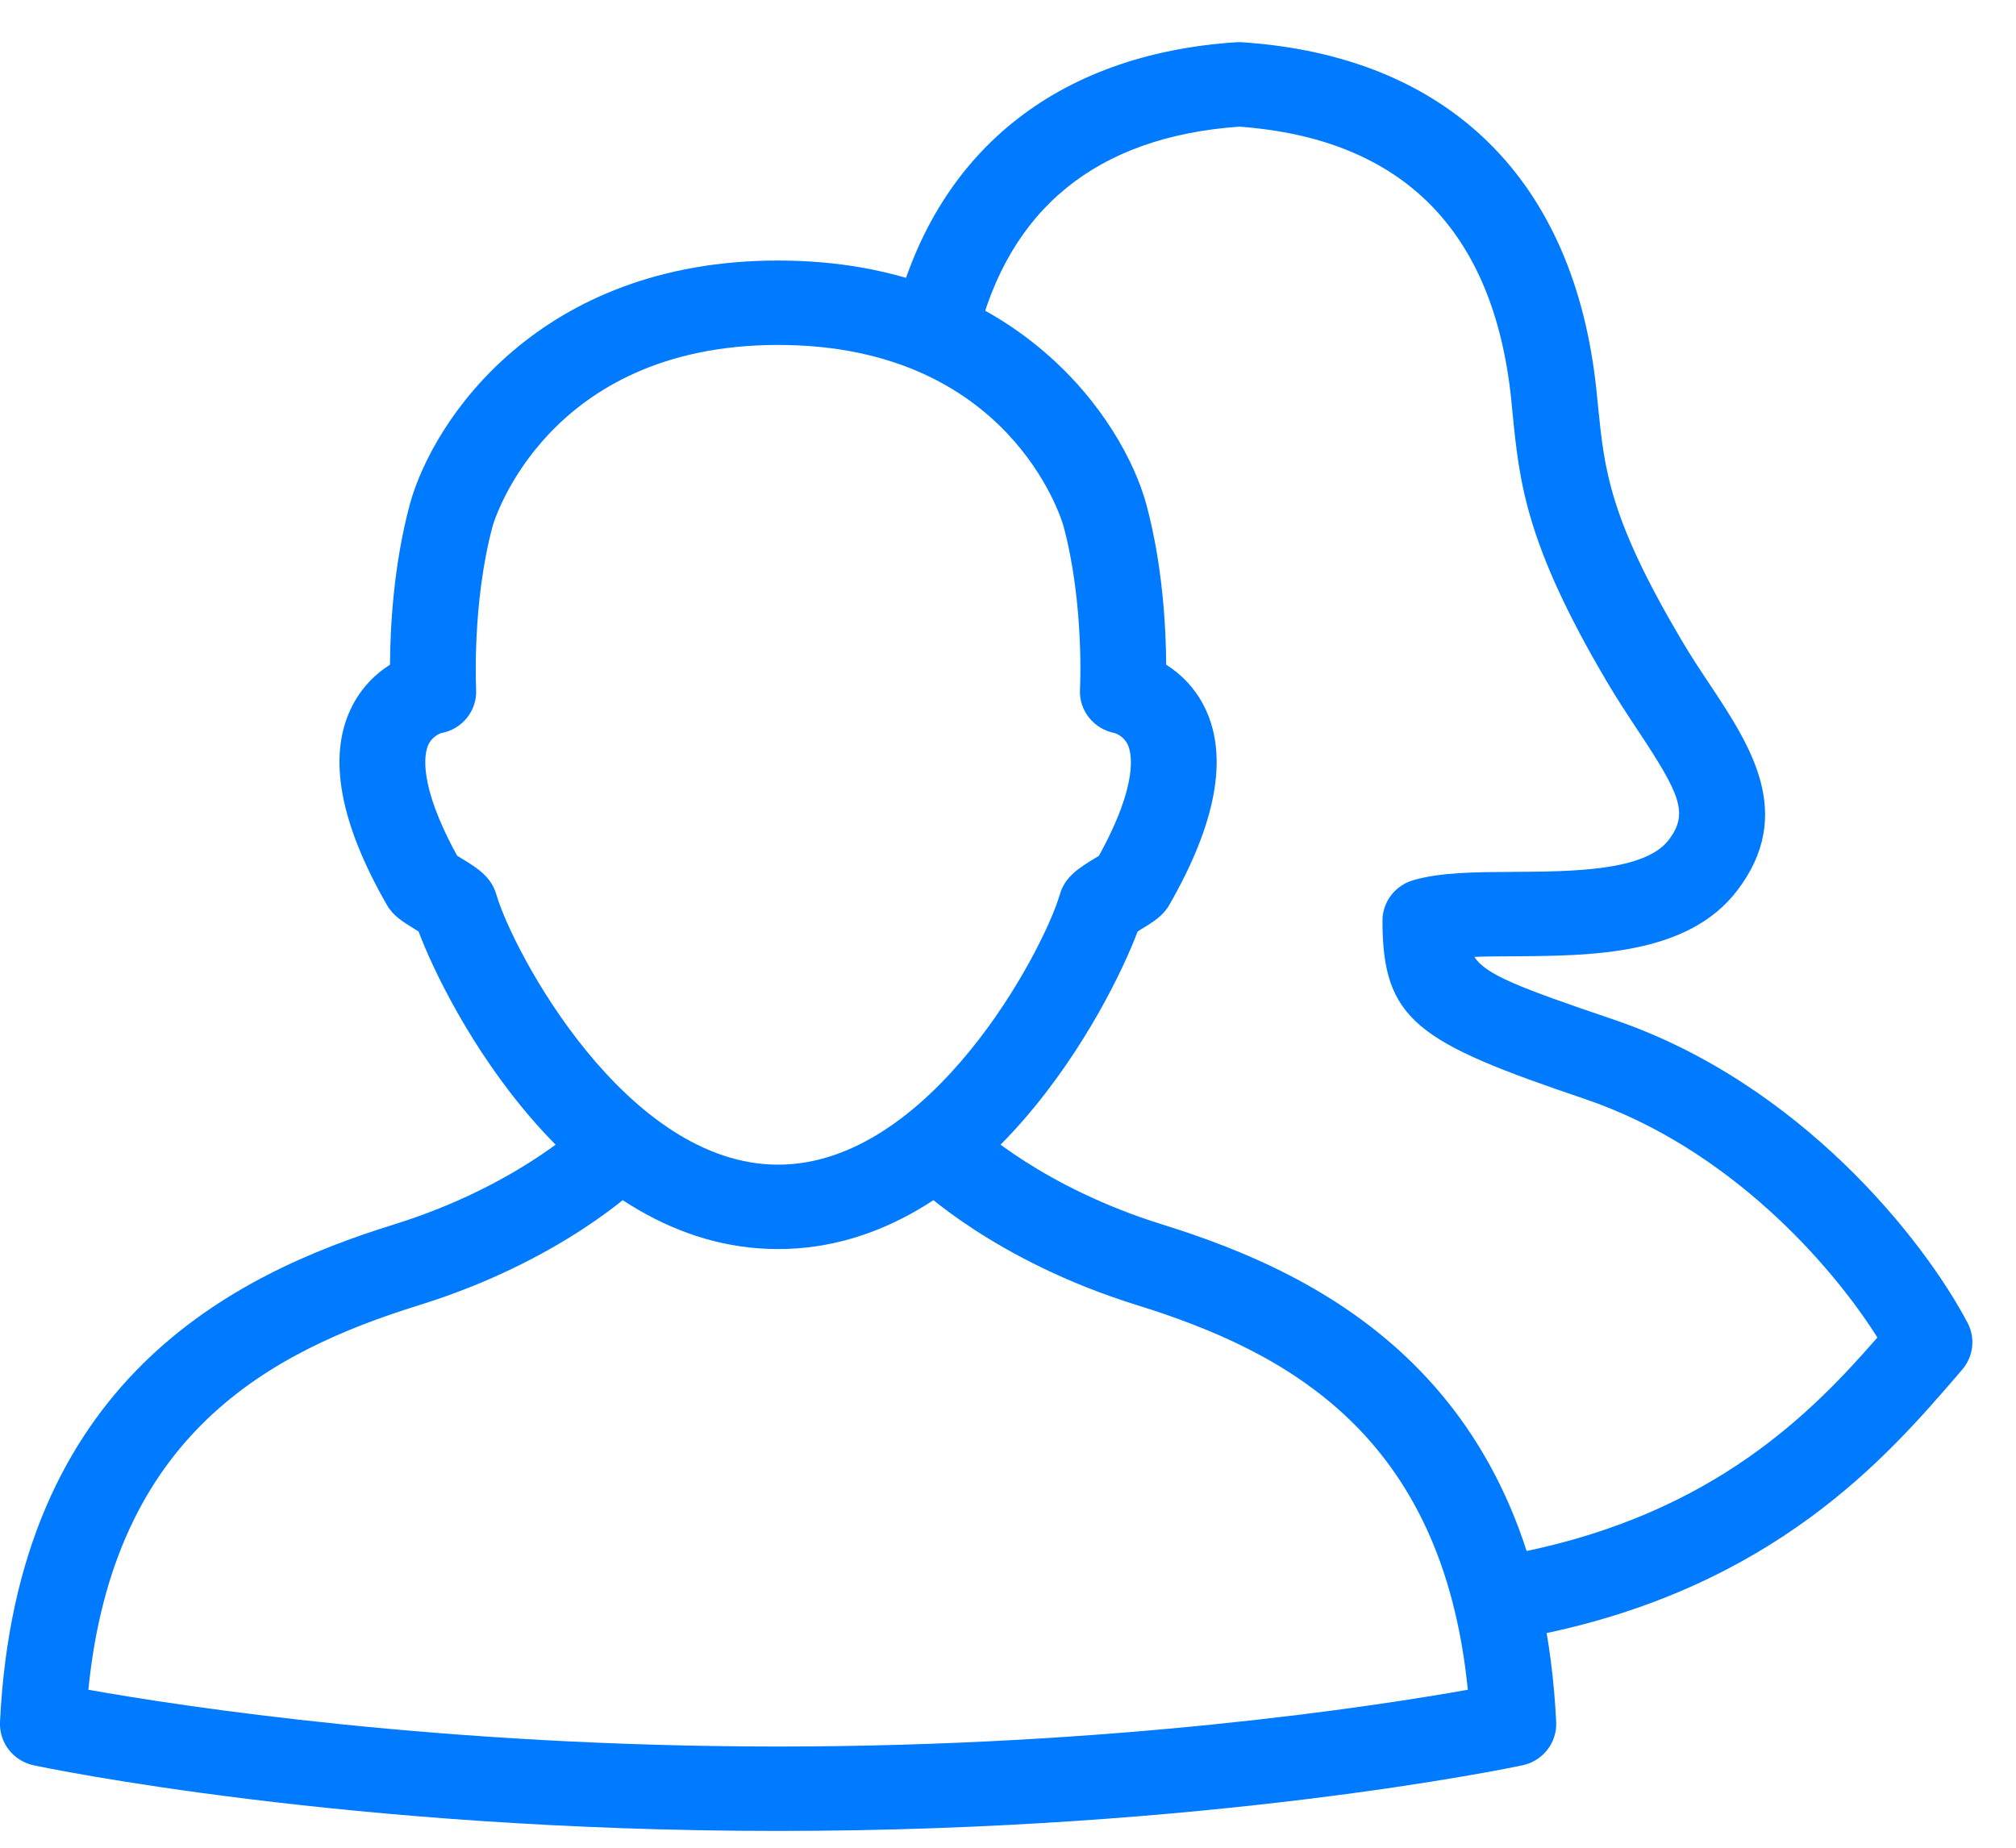
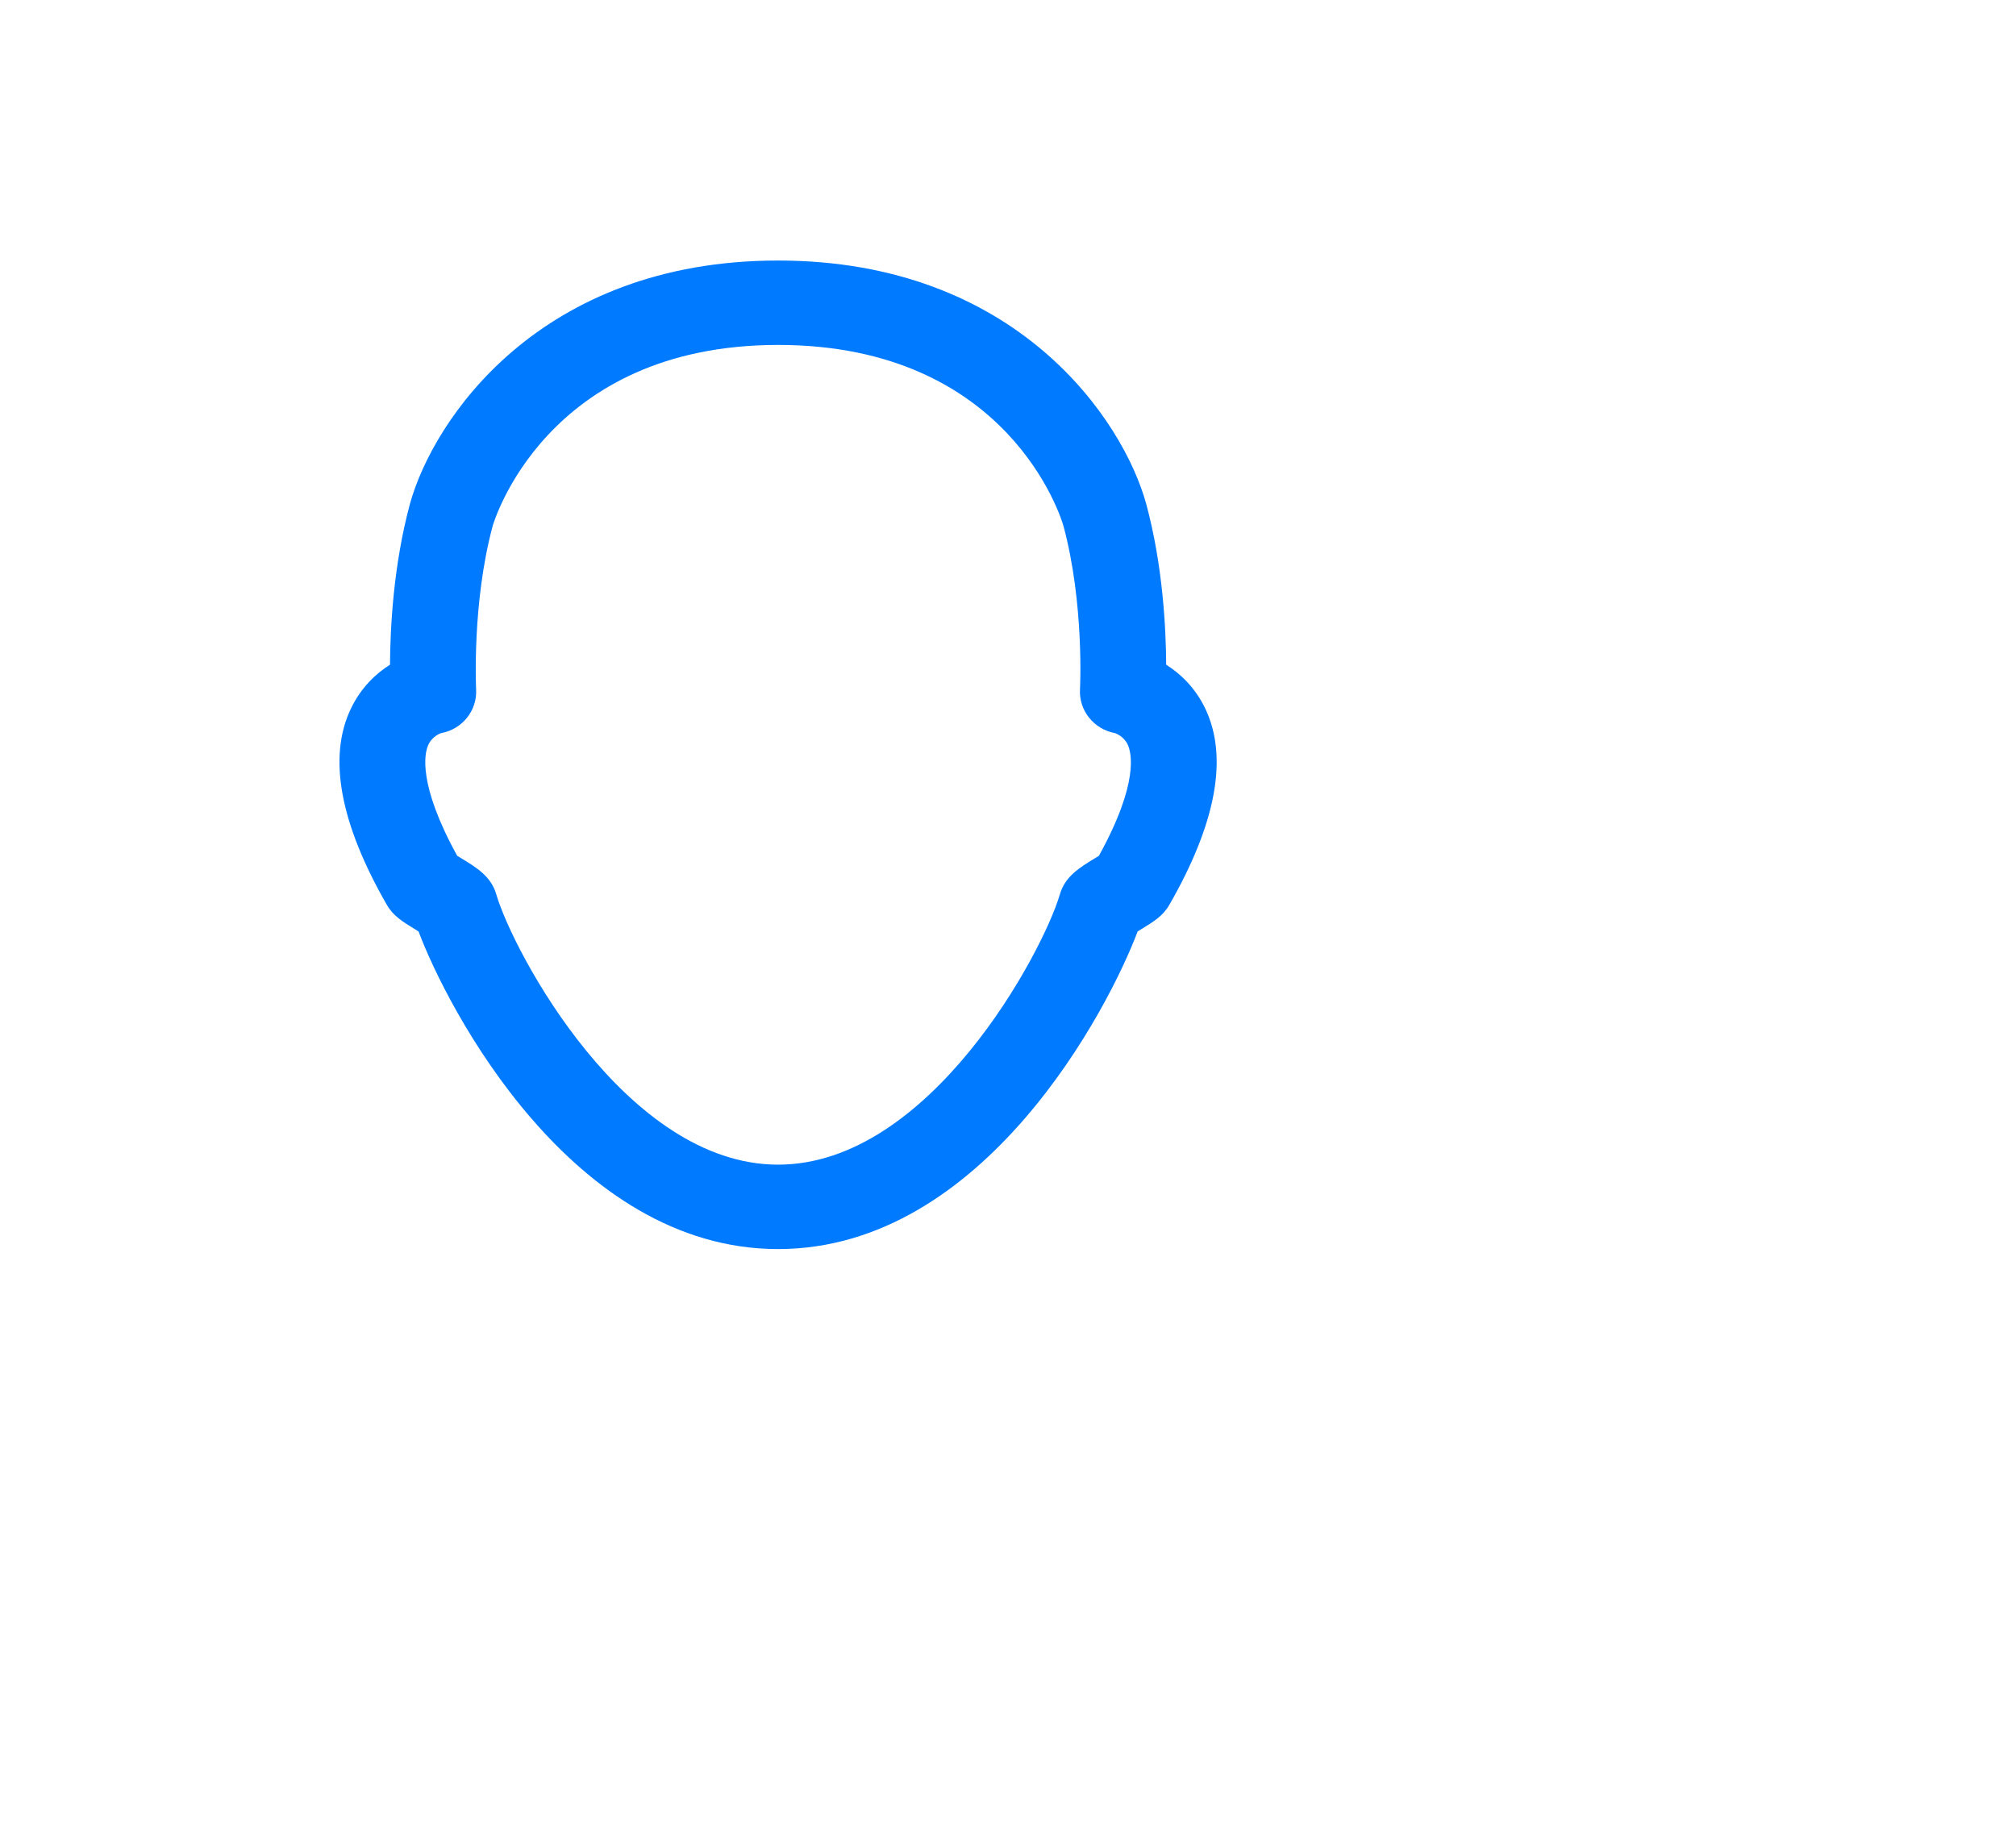
<svg xmlns="http://www.w3.org/2000/svg" width="24px" height="22px" viewBox="0 0 24 22" version="1.1">
  <title>sessions icon</title>
  <desc>Created with Sketch.</desc>
  <g id="Page-1" stroke="none" stroke-width="1" fill="none" fill-rule="evenodd">
    <g id="Content-Management" transform="translate(-36, -257)" fill="#007AFF">
      <g id="main-nav" transform="translate(-6, 0)">
        <g id="sessions-icon" transform="translate(42, 257)">
-           <path d="M18.204,19.476 C17.966,19.476 17.753,19.313 17.704,19.074 C17.648,18.803 17.825,18.537 18.102,18.482 C20.412,18.017 21.579,16.808 22.35,15.925 C21.808,15.065 20.587,13.668 18.867,13.085 C16.884,12.413 16.458,12.157 16.458,10.962 C16.458,10.739 16.607,10.543 16.824,10.48 C17.148,10.386 17.552,10.384 18.019,10.381 C18.716,10.377 19.582,10.372 19.865,10.001 C20.105,9.686 20.004,9.46 19.504,8.705 C19.381,8.52 19.252,8.324 19.128,8.114 C18.163,6.477 18.09,5.752 18.006,4.913 L17.99,4.748 C17.779,2.738 16.69,1.648 14.751,1.508 C13.056,1.63 12.006,2.485 11.63,4.047 C11.565,4.318 11.29,4.484 11.015,4.42 C10.741,4.356 10.571,4.086 10.637,3.816 C11.117,1.822 12.566,0.645 14.717,0.503 C14.739,0.502 14.762,0.502 14.785,0.503 C17.244,0.666 18.743,2.137 19.005,4.645 L19.022,4.814 C19.1,5.596 19.157,6.162 20.011,7.61 C20.125,7.805 20.245,7.985 20.359,8.156 C20.836,8.876 21.377,9.692 20.681,10.603 C20.094,11.374 18.947,11.38 18.025,11.386 C17.864,11.387 17.7,11.387 17.552,11.393 C17.687,11.604 18.078,11.756 19.2,12.136 C21.43,12.891 22.904,14.764 23.424,15.751 C23.519,15.933 23.493,16.153 23.359,16.308 L23.282,16.398 C22.474,17.333 21.121,18.9 18.307,19.466 C18.272,19.473 18.237,19.476 18.204,19.476" id="Fill-6" />
-           <path d="M9.263,21.8 C4.146,21.8 0.554,21.051 0.403,21.019 C0.159,20.968 -0.011,20.75 0,20.504 C0.197,16.437 2.771,15.175 4.69,14.579 C6.122,14.134 6.894,13.405 6.902,13.397 C7.103,13.203 7.425,13.206 7.623,13.404 C7.819,13.601 7.818,13.918 7.618,14.112 C7.581,14.149 6.679,15.014 4.998,15.537 C3.205,16.094 1.354,17.079 1.052,20.119 C2.156,20.316 5.265,20.795 9.263,20.795 C13.261,20.795 16.37,20.316 17.474,20.119 C17.171,17.079 15.321,16.094 13.528,15.537 C11.846,15.014 10.945,14.149 10.907,14.112 C10.707,13.917 10.705,13.599 10.904,13.402 C11.101,13.205 11.424,13.204 11.624,13.397 C11.645,13.417 12.416,14.138 13.836,14.579 C15.754,15.175 18.329,16.437 18.526,20.504 C18.537,20.75 18.367,20.968 18.123,21.019 C17.972,21.051 14.379,21.8 9.263,21.8" id="Fill-3" />
          <path d="M5.443,10.19 C5.457,10.198 5.471,10.206 5.485,10.215 C5.679,10.333 5.847,10.436 5.909,10.651 C6.108,11.331 7.453,13.867 9.263,13.867 C11.073,13.867 12.418,11.331 12.617,10.65 C12.679,10.436 12.847,10.333 13.041,10.215 C13.055,10.206 13.069,10.198 13.082,10.19 C13.566,9.314 13.468,8.956 13.425,8.865 C13.376,8.762 13.275,8.729 13.274,8.729 C13.022,8.683 12.843,8.46 12.857,8.208 C12.858,8.197 12.909,7.186 12.66,6.261 C12.636,6.177 12.011,4.107 9.263,4.107 C6.488,4.107 5.871,6.241 5.865,6.263 C5.617,7.186 5.668,8.197 5.668,8.208 C5.682,8.46 5.504,8.683 5.251,8.729 C5.247,8.731 5.145,8.762 5.096,8.875 C5.056,8.968 4.969,9.329 5.443,10.19 M9.263,14.872 C6.809,14.872 5.324,12 4.983,11.091 C4.971,11.083 4.958,11.076 4.947,11.068 C4.793,10.974 4.682,10.907 4.605,10.773 C4.047,9.801 3.902,9.016 4.176,8.44 C4.298,8.184 4.477,8.019 4.643,7.914 C4.645,7.488 4.682,6.736 4.879,6.004 C5.154,4.999 6.424,3.102 9.263,3.102 C12.102,3.102 13.372,4.999 13.646,6.002 C13.844,6.735 13.881,7.488 13.883,7.914 C14.049,8.019 14.228,8.184 14.35,8.44 C14.623,9.016 14.479,9.801 13.921,10.773 C13.844,10.907 13.733,10.974 13.579,11.068 C13.567,11.076 13.555,11.083 13.543,11.091 C13.201,12.001 11.717,14.872 9.263,14.872" id="Fill-1" />
        </g>
      </g>
    </g>
  </g>
</svg>